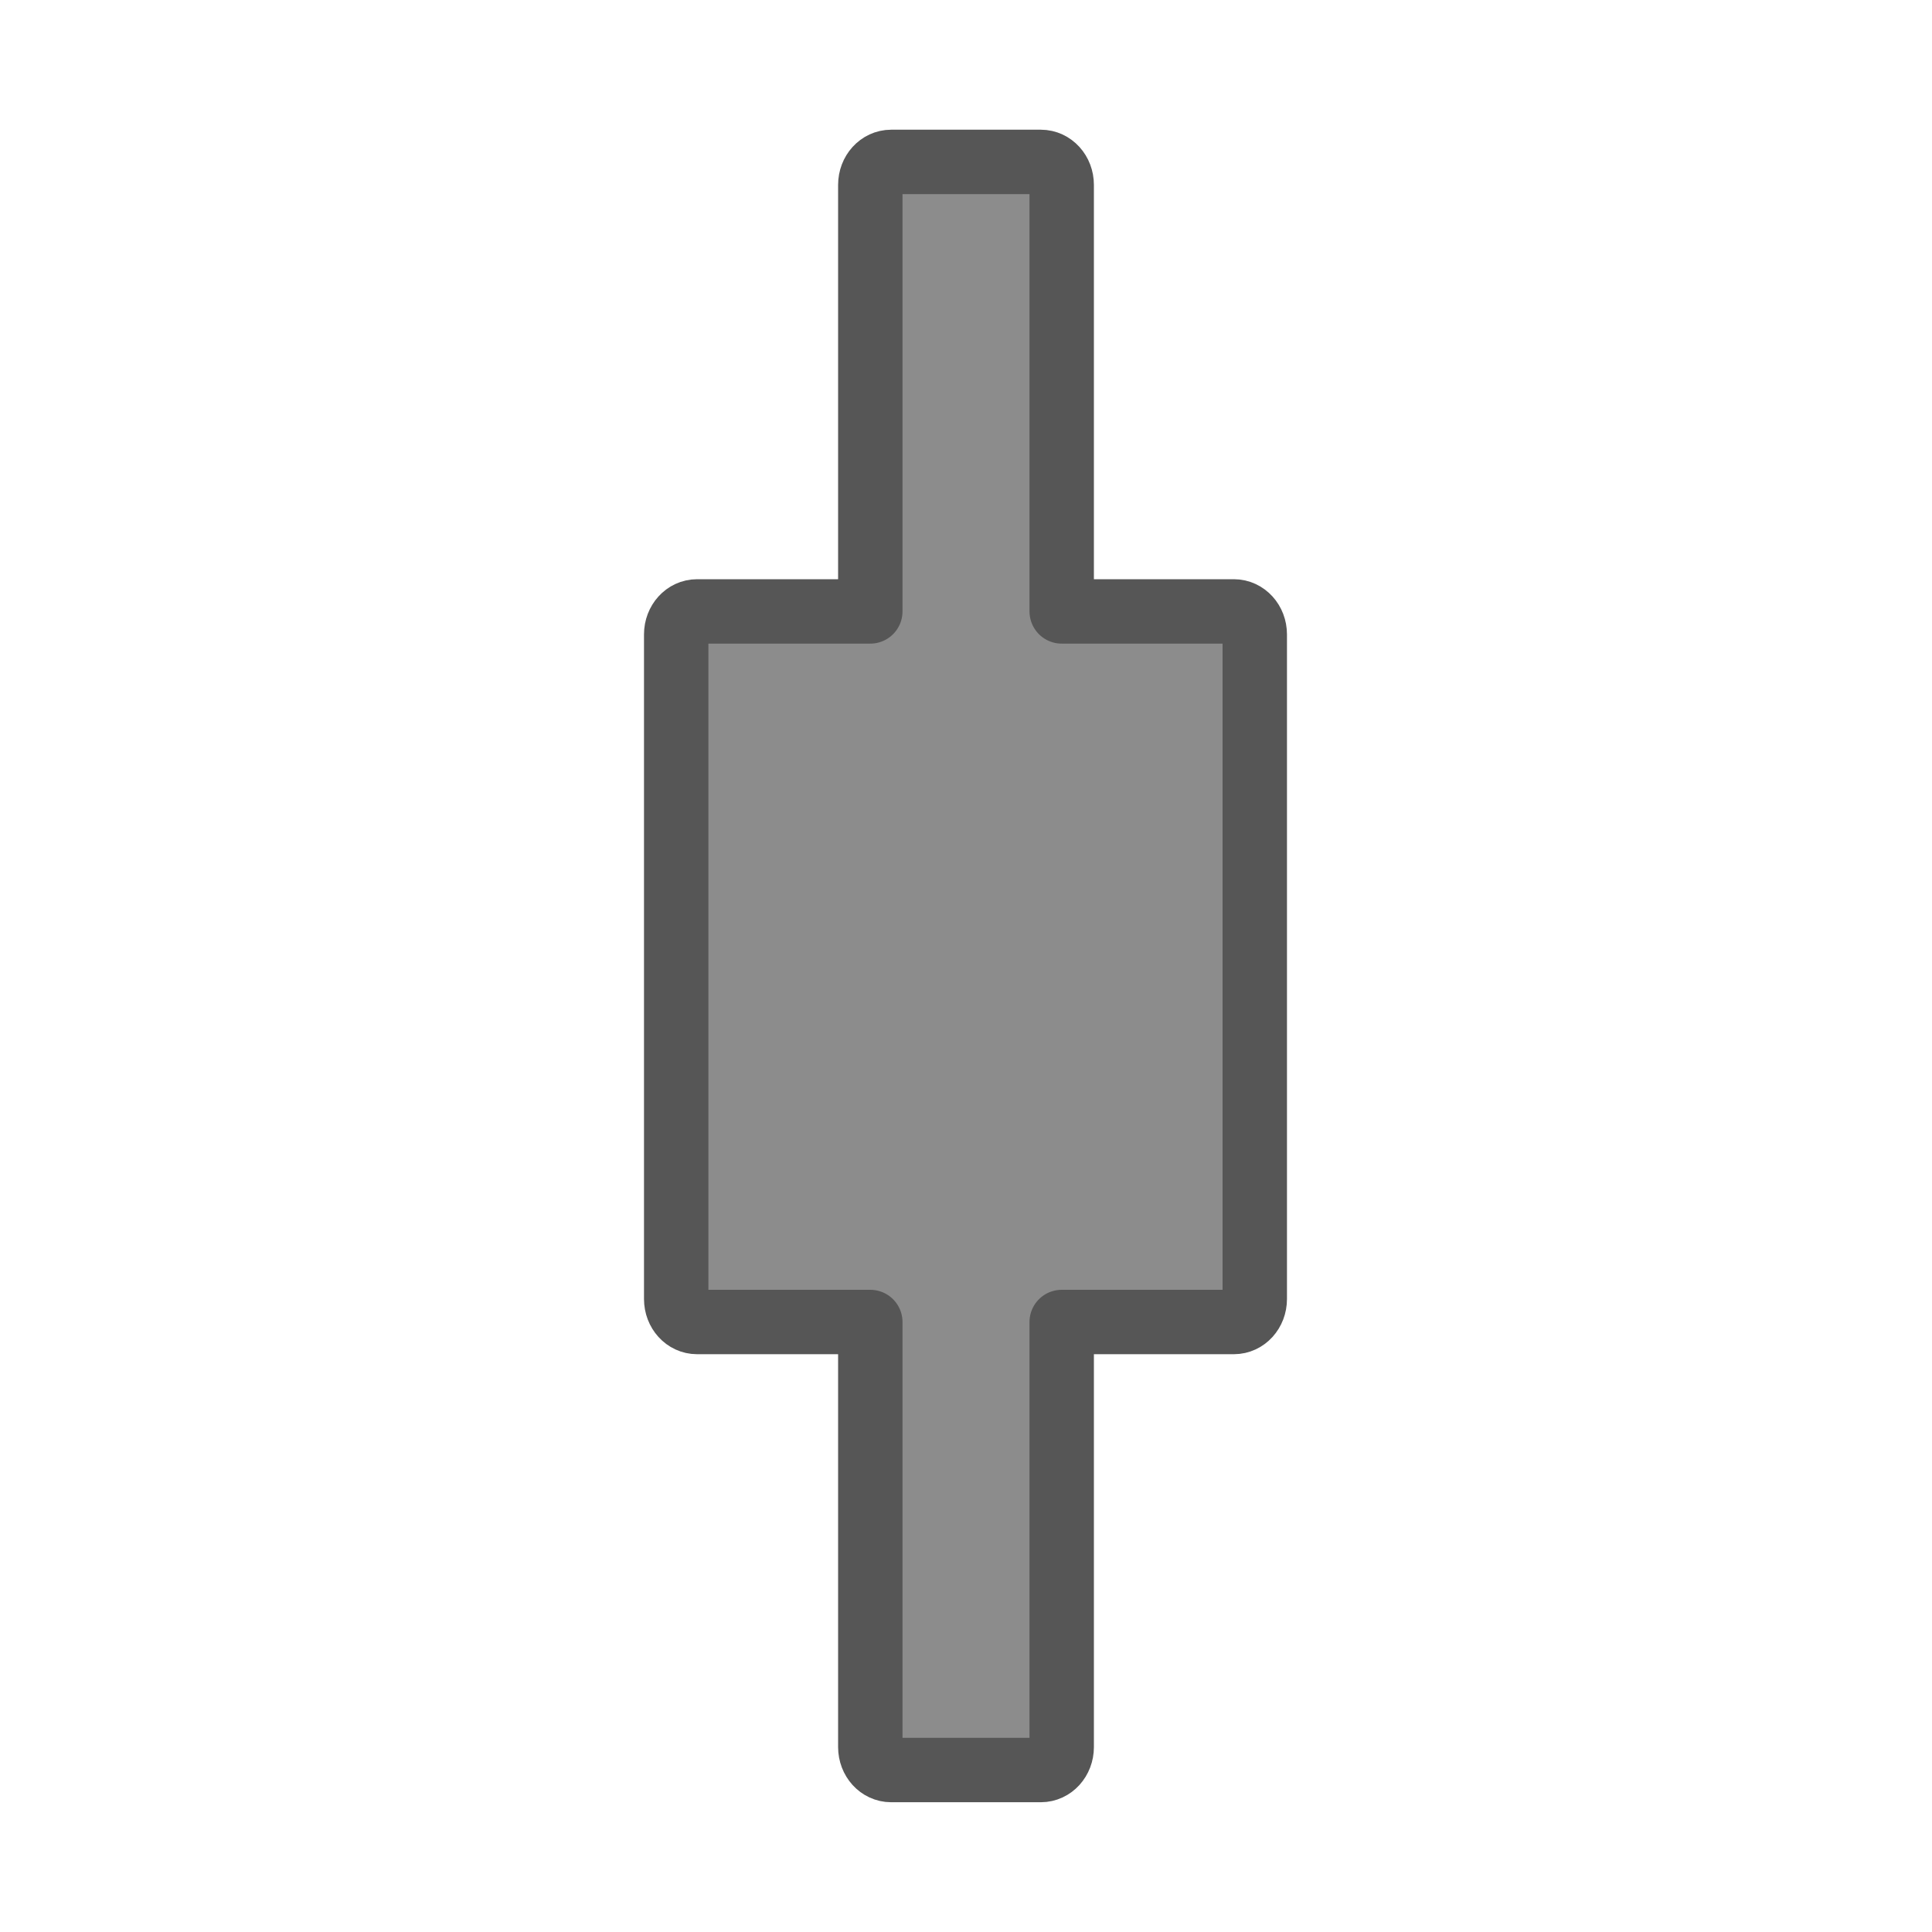
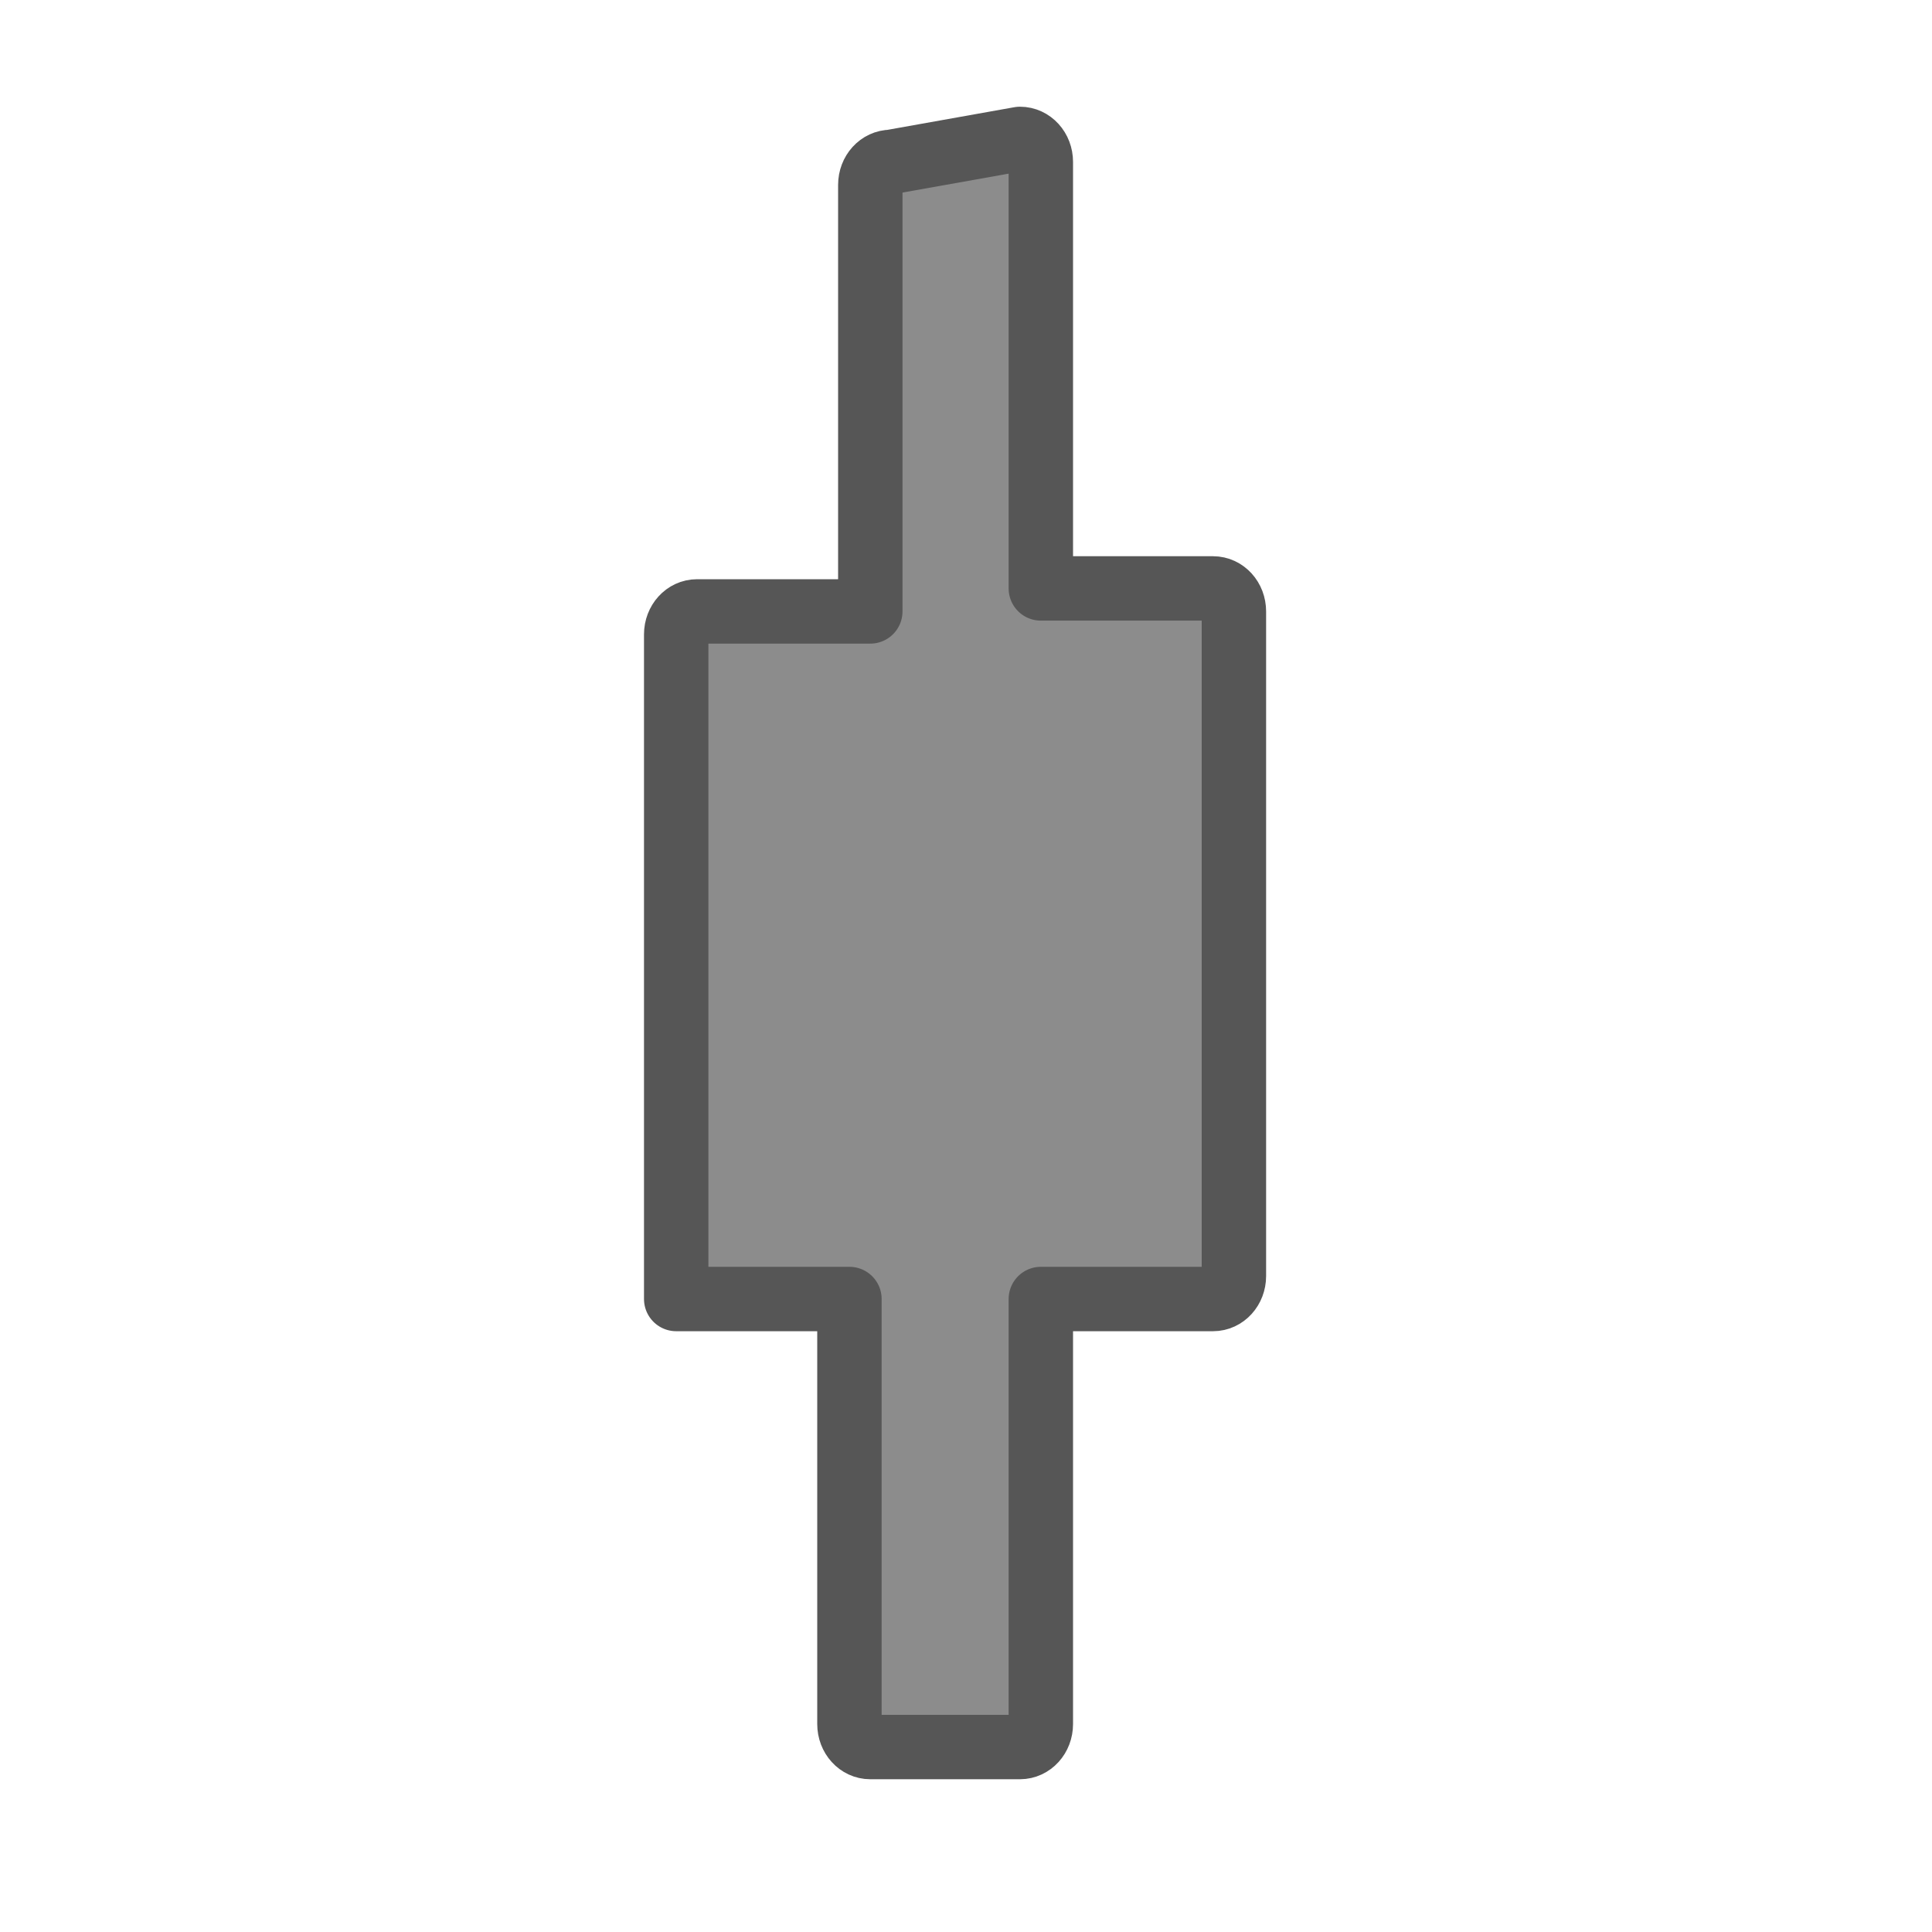
<svg xmlns="http://www.w3.org/2000/svg" viewBox="0 0 30 30">
-   <path d="m0 0v30h30v-30z" fill="#fff" />
-   <path d="m13.838 2.514c-.18 0-.324.159-.324.357v6.623h-2.69c-.18 0-.324.159-.324.357v10.32c0 .198.144.357.324.357h2.69v6.6c0 .198.144.357.324.357h2.324c.18 0 .324-.159.324-.357v-6.6h2.674c.18 0 .324-.159.324-.357v-10.32c0-.198-.144-.357-.324-.357h-2.674v-6.623c0-.198-.144-.357-.324-.357z" fill="#8c8c8c" stroke="#565656" stroke-linecap="round" stroke-linejoin="round" />
+   <path d="m13.838 2.514c-.18 0-.324.159-.324.357v6.623h-2.69c-.18 0-.324.159-.324.357v10.32h2.69v6.6c0 .198.144.357.324.357h2.324c.18 0 .324-.159.324-.357v-6.6h2.674c.18 0 .324-.159.324-.357v-10.32c0-.198-.144-.357-.324-.357h-2.674v-6.623c0-.198-.144-.357-.324-.357z" fill="#8c8c8c" stroke="#565656" stroke-linecap="round" stroke-linejoin="round" />
</svg>